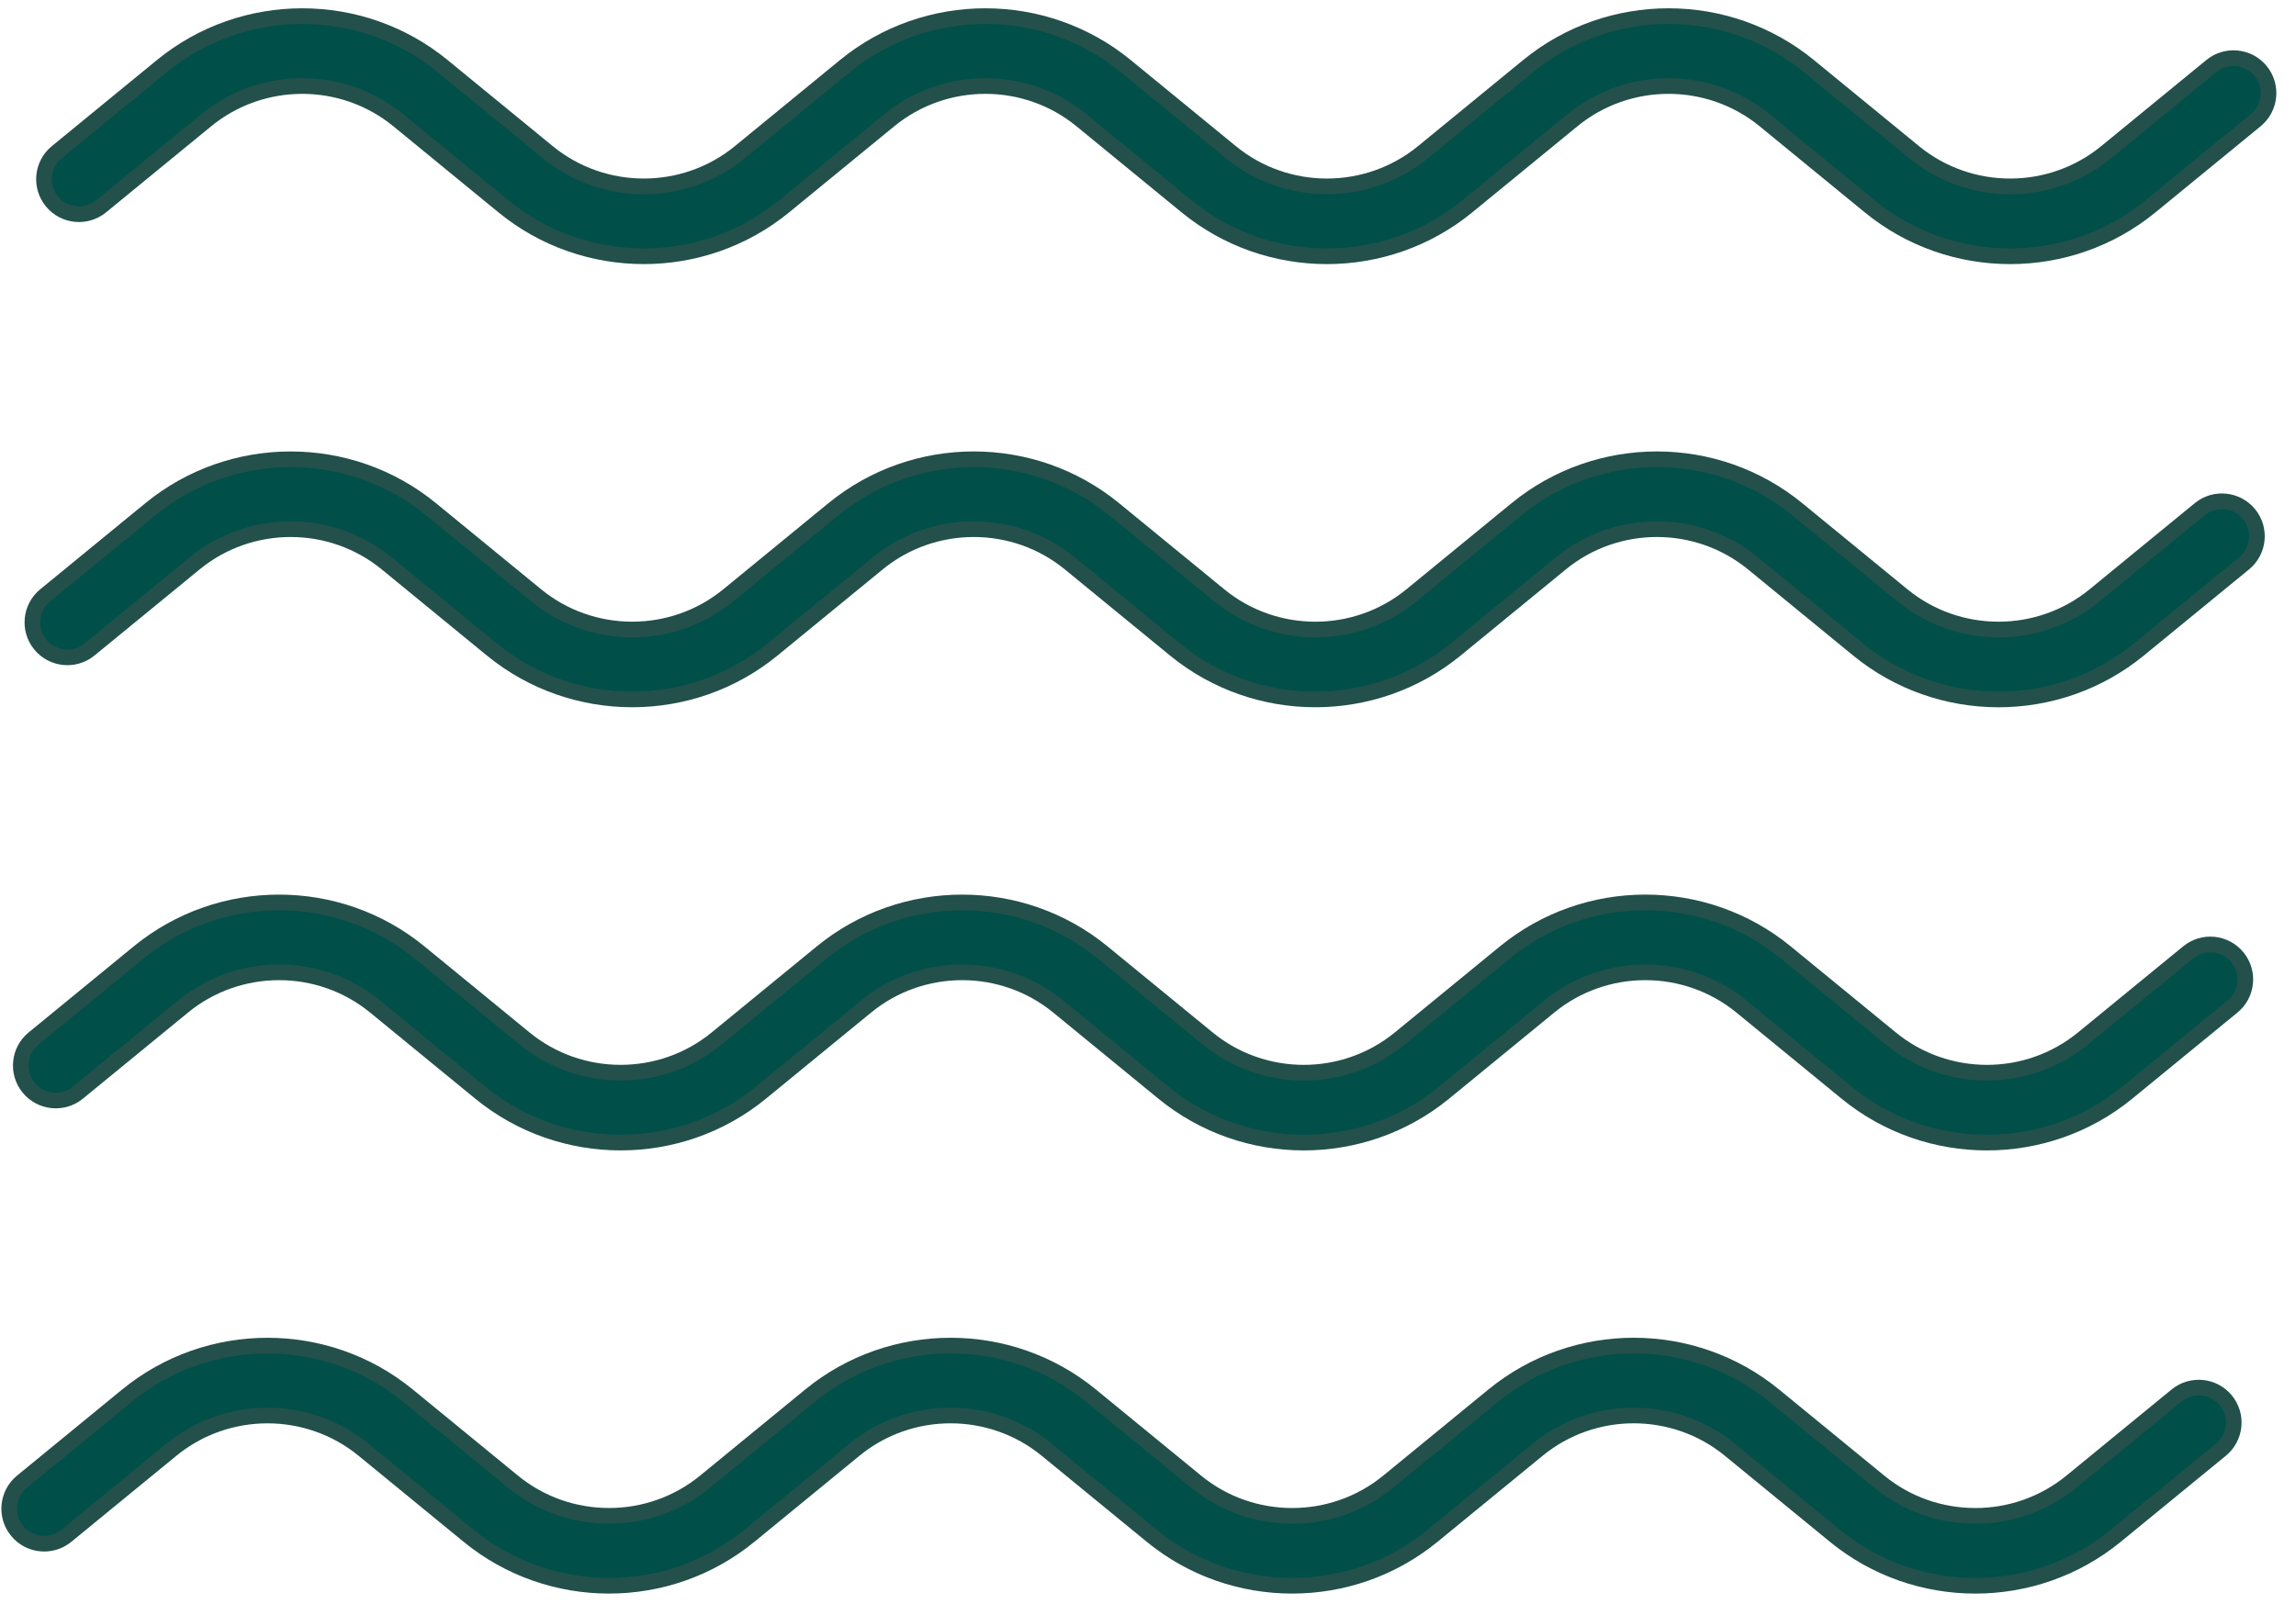
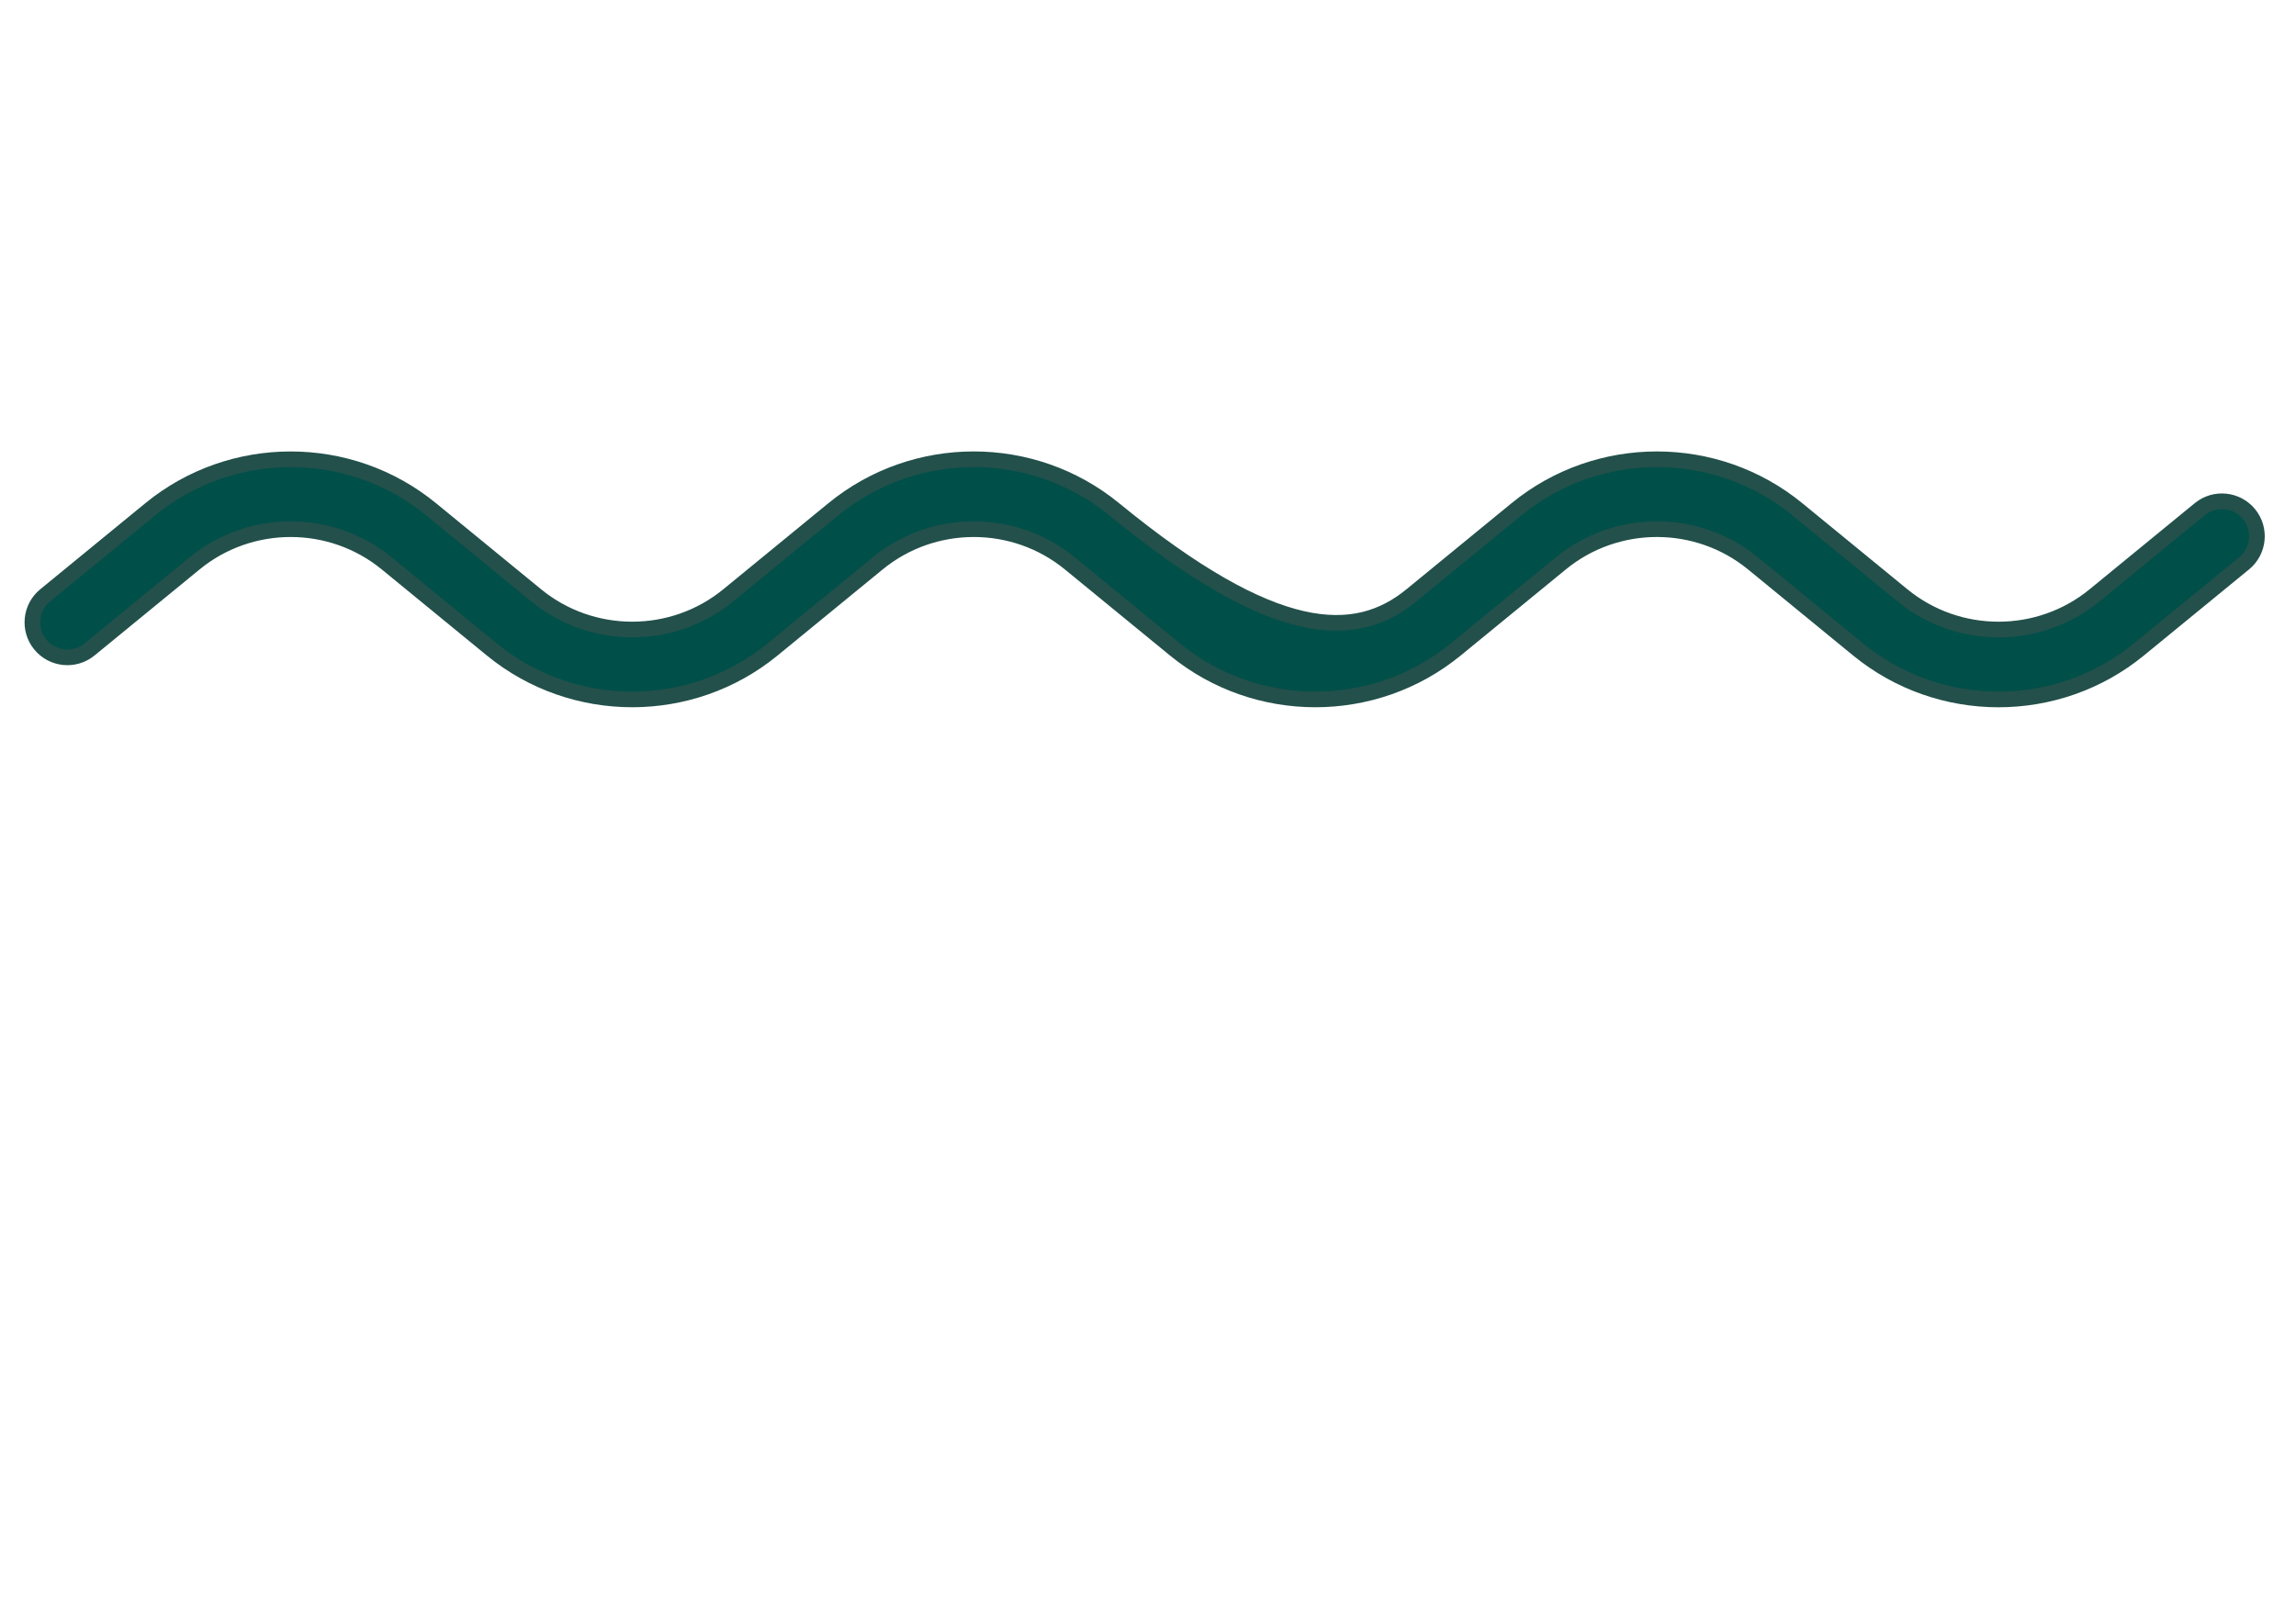
<svg xmlns="http://www.w3.org/2000/svg" width="73px" height="51px" version="1.1" xml:space="preserve" style="fill-rule:evenodd;clip-rule:evenodd;stroke-linejoin:round;stroke-miterlimit:2;">
  <g transform="matrix(1,0,0,1,-114,-239)">
    <g transform="matrix(0.215,0,0,0.215,114.293,239.513)">
      <g transform="matrix(1,0,0,1,290.75,196.657)">
-         <path d="M0,35.524C-7.373,35.524 -14.744,33.061 -20.759,28.132L-36.311,15.395C-44.541,8.65 -56.487,8.652 -64.717,15.394L-80.269,28.132C-92.299,37.988 -109.761,37.986 -121.787,28.131L-137.336,15.394C-145.566,8.656 -157.515,8.652 -165.744,15.394L-181.29,28.131C-193.325,37.988 -210.787,37.984 -222.813,28.129L-238.352,15.397C-246.582,8.656 -258.531,8.656 -266.762,15.397L-282.299,28.128C-284.508,29.938 -287.768,29.615 -289.577,27.406C-291.39,25.196 -291.064,21.936 -288.855,20.127L-273.317,7.396C-261.289,-2.46 -243.827,-2.46 -231.795,7.396L-216.256,20.128C-208.027,26.869 -196.08,26.875 -187.845,20.128L-172.301,7.392C-160.272,-2.46 -142.809,-2.464 -130.78,7.392L-115.23,20.13C-107.001,26.872 -95.055,26.874 -86.824,20.131L-71.273,7.392C-59.245,-2.464 -41.786,-2.464 -29.755,7.392L-14.202,20.13C-5.974,26.877 5.973,26.872 14.204,20.131L29.762,7.387C31.971,5.581 35.23,5.903 37.042,8.112C38.853,10.322 38.527,13.582 36.318,15.392L20.759,28.136C14.745,33.061 7.372,35.524 0,35.524" style="fill:rgb(0,79,73);fill-rule:nonzero;stroke:rgb(35,80,75);stroke-width:2.32px;" />
-       </g>
+         </g>
      <g transform="matrix(1,0,0,1,292.463,131.105)">
-         <path d="M0,35.522C-7.373,35.523 -14.742,33.06 -20.758,28.131L-36.31,15.391C-44.543,8.651 -56.488,8.651 -64.716,15.391L-80.268,28.131C-92.297,37.985 -109.755,37.987 -121.787,28.13L-137.336,15.393C-145.564,8.651 -157.514,8.651 -165.742,15.393L-181.29,28.128C-193.318,37.987 -210.778,37.983 -222.811,28.128L-238.352,15.396C-246.58,8.651 -258.529,8.651 -266.761,15.396L-282.299,28.126C-284.508,29.935 -287.768,29.612 -289.577,27.403C-291.389,25.192 -291.064,21.934 -288.854,20.124L-273.317,7.395C-261.285,-2.463 -243.823,-2.463 -231.795,7.395L-216.254,20.127C-208.024,26.869 -196.076,26.869 -187.847,20.127L-172.299,7.392C-160.269,-2.463 -142.807,-2.463 -130.78,7.392L-115.23,20.129C-107.001,26.871 -95.055,26.871 -86.824,20.129L-71.271,7.388C-59.24,-2.463 -41.781,-2.465 -29.753,7.39L-14.202,20.13C-5.974,26.869 5.975,26.873 14.203,20.13L29.764,7.386C31.973,5.577 35.23,5.9 37.042,8.112C38.853,10.322 38.527,13.581 36.316,15.391L20.758,28.133C14.745,33.058 7.372,35.522 0,35.522" style="fill:rgb(0,79,73);fill-rule:nonzero;stroke:rgb(35,80,75);stroke-width:2.32px;" />
-       </g>
+         </g>
      <g transform="matrix(1,0,0,1,294.179,65.547)">
-         <path d="M0,35.529C-7.373,35.529 -14.744,33.065 -20.759,28.137L-36.311,15.396C-44.541,8.656 -56.49,8.656 -64.717,15.396L-80.269,28.135C-92.297,37.987 -109.759,37.99 -121.787,28.135L-137.336,15.398C-145.566,8.656 -157.515,8.656 -165.744,15.398L-181.29,28.133C-193.32,37.99 -210.782,37.987 -222.813,28.132L-238.352,15.401C-246.582,8.656 -258.531,8.656 -266.761,15.401L-282.299,28.131C-284.508,29.94 -287.77,29.617 -289.577,27.408C-291.389,25.197 -291.064,21.939 -288.855,20.13L-273.317,7.4C-261.286,-2.458 -243.824,-2.456 -231.795,7.4L-216.256,20.131C-208.027,26.871 -196.078,26.876 -187.847,20.133L-172.301,7.397C-160.271,-2.461 -142.811,-2.458 -130.78,7.397L-115.23,20.134C-107.001,26.876 -95.055,26.878 -86.824,20.134L-71.273,7.395C-59.247,-2.456 -41.785,-2.459 -29.755,7.395L-14.202,20.136C-5.976,26.874 5.973,26.878 14.202,20.136L29.762,7.39C31.971,5.58 35.229,5.905 37.042,8.114C38.853,10.325 38.527,13.585 36.318,15.394L20.759,28.138C14.745,33.063 7.372,35.527 0,35.529" style="fill:rgb(0,79,73);fill-rule:nonzero;stroke:rgb(35,80,75);stroke-width:2.32px;" />
+         <path d="M0,35.529C-7.373,35.529 -14.744,33.065 -20.759,28.137L-36.311,15.396C-44.541,8.656 -56.49,8.656 -64.717,15.396L-80.269,28.135C-92.297,37.987 -109.759,37.99 -121.787,28.135L-137.336,15.398C-145.566,8.656 -157.515,8.656 -165.744,15.398L-181.29,28.133C-193.32,37.99 -210.782,37.987 -222.813,28.132L-238.352,15.401C-246.582,8.656 -258.531,8.656 -266.761,15.401L-282.299,28.131C-284.508,29.94 -287.77,29.617 -289.577,27.408C-291.389,25.197 -291.064,21.939 -288.855,20.13L-273.317,7.4C-261.286,-2.458 -243.824,-2.456 -231.795,7.4L-216.256,20.131C-208.027,26.871 -196.078,26.876 -187.847,20.133L-172.301,7.397C-160.271,-2.461 -142.811,-2.458 -130.78,7.397C-107.001,26.876 -95.055,26.878 -86.824,20.134L-71.273,7.395C-59.247,-2.456 -41.785,-2.459 -29.755,7.395L-14.202,20.136C-5.976,26.874 5.973,26.878 14.202,20.136L29.762,7.39C31.971,5.58 35.229,5.905 37.042,8.114C38.853,10.325 38.527,13.585 36.318,15.394L20.759,28.138C14.745,33.063 7.372,35.527 0,35.529" style="fill:rgb(0,79,73);fill-rule:nonzero;stroke:rgb(35,80,75);stroke-width:2.32px;" />
      </g>
      <g transform="matrix(1,0,0,1,295.895,-0.001)">
-         <path d="M0,35.523C-7.373,35.523 -14.744,33.06 -20.76,28.131L-36.312,15.392C-44.539,8.652 -56.489,8.652 -64.717,15.392L-80.27,28.133C-92.3,37.986 -109.759,37.986 -121.789,28.131L-137.338,15.392C-145.566,8.652 -157.516,8.652 -165.744,15.392L-181.292,28.129C-193.322,37.986 -210.782,37.983 -222.813,28.128L-238.354,15.396C-246.585,8.652 -258.531,8.654 -266.763,15.396L-282.301,28.127C-284.51,29.936 -287.771,29.613 -289.579,27.404C-291.391,25.195 -291.066,21.935 -288.856,20.126L-273.319,7.395C-261.287,-2.462 -243.825,-2.462 -231.797,7.395L-216.256,20.127C-208.026,26.869 -196.078,26.871 -187.849,20.128L-172.301,7.391C-160.273,-2.46 -142.812,-2.463 -130.781,7.391L-115.232,20.13C-107.004,26.872 -95.055,26.869 -86.826,20.13L-71.273,7.389C-59.242,-2.462 -41.783,-2.462 -29.755,7.391L-14.204,20.13C-5.974,26.872 5.974,26.871 14.201,20.132L29.76,7.386C31.969,5.58 35.228,5.901 37.041,8.11C38.851,10.321 38.525,13.581 36.316,15.39L20.757,28.134C14.743,33.06 7.372,35.523 0,35.523" style="fill:rgb(0,79,73);fill-rule:nonzero;stroke:rgb(35,80,75);stroke-width:2.32px;" />
-       </g>
+         </g>
    </g>
  </g>
</svg>